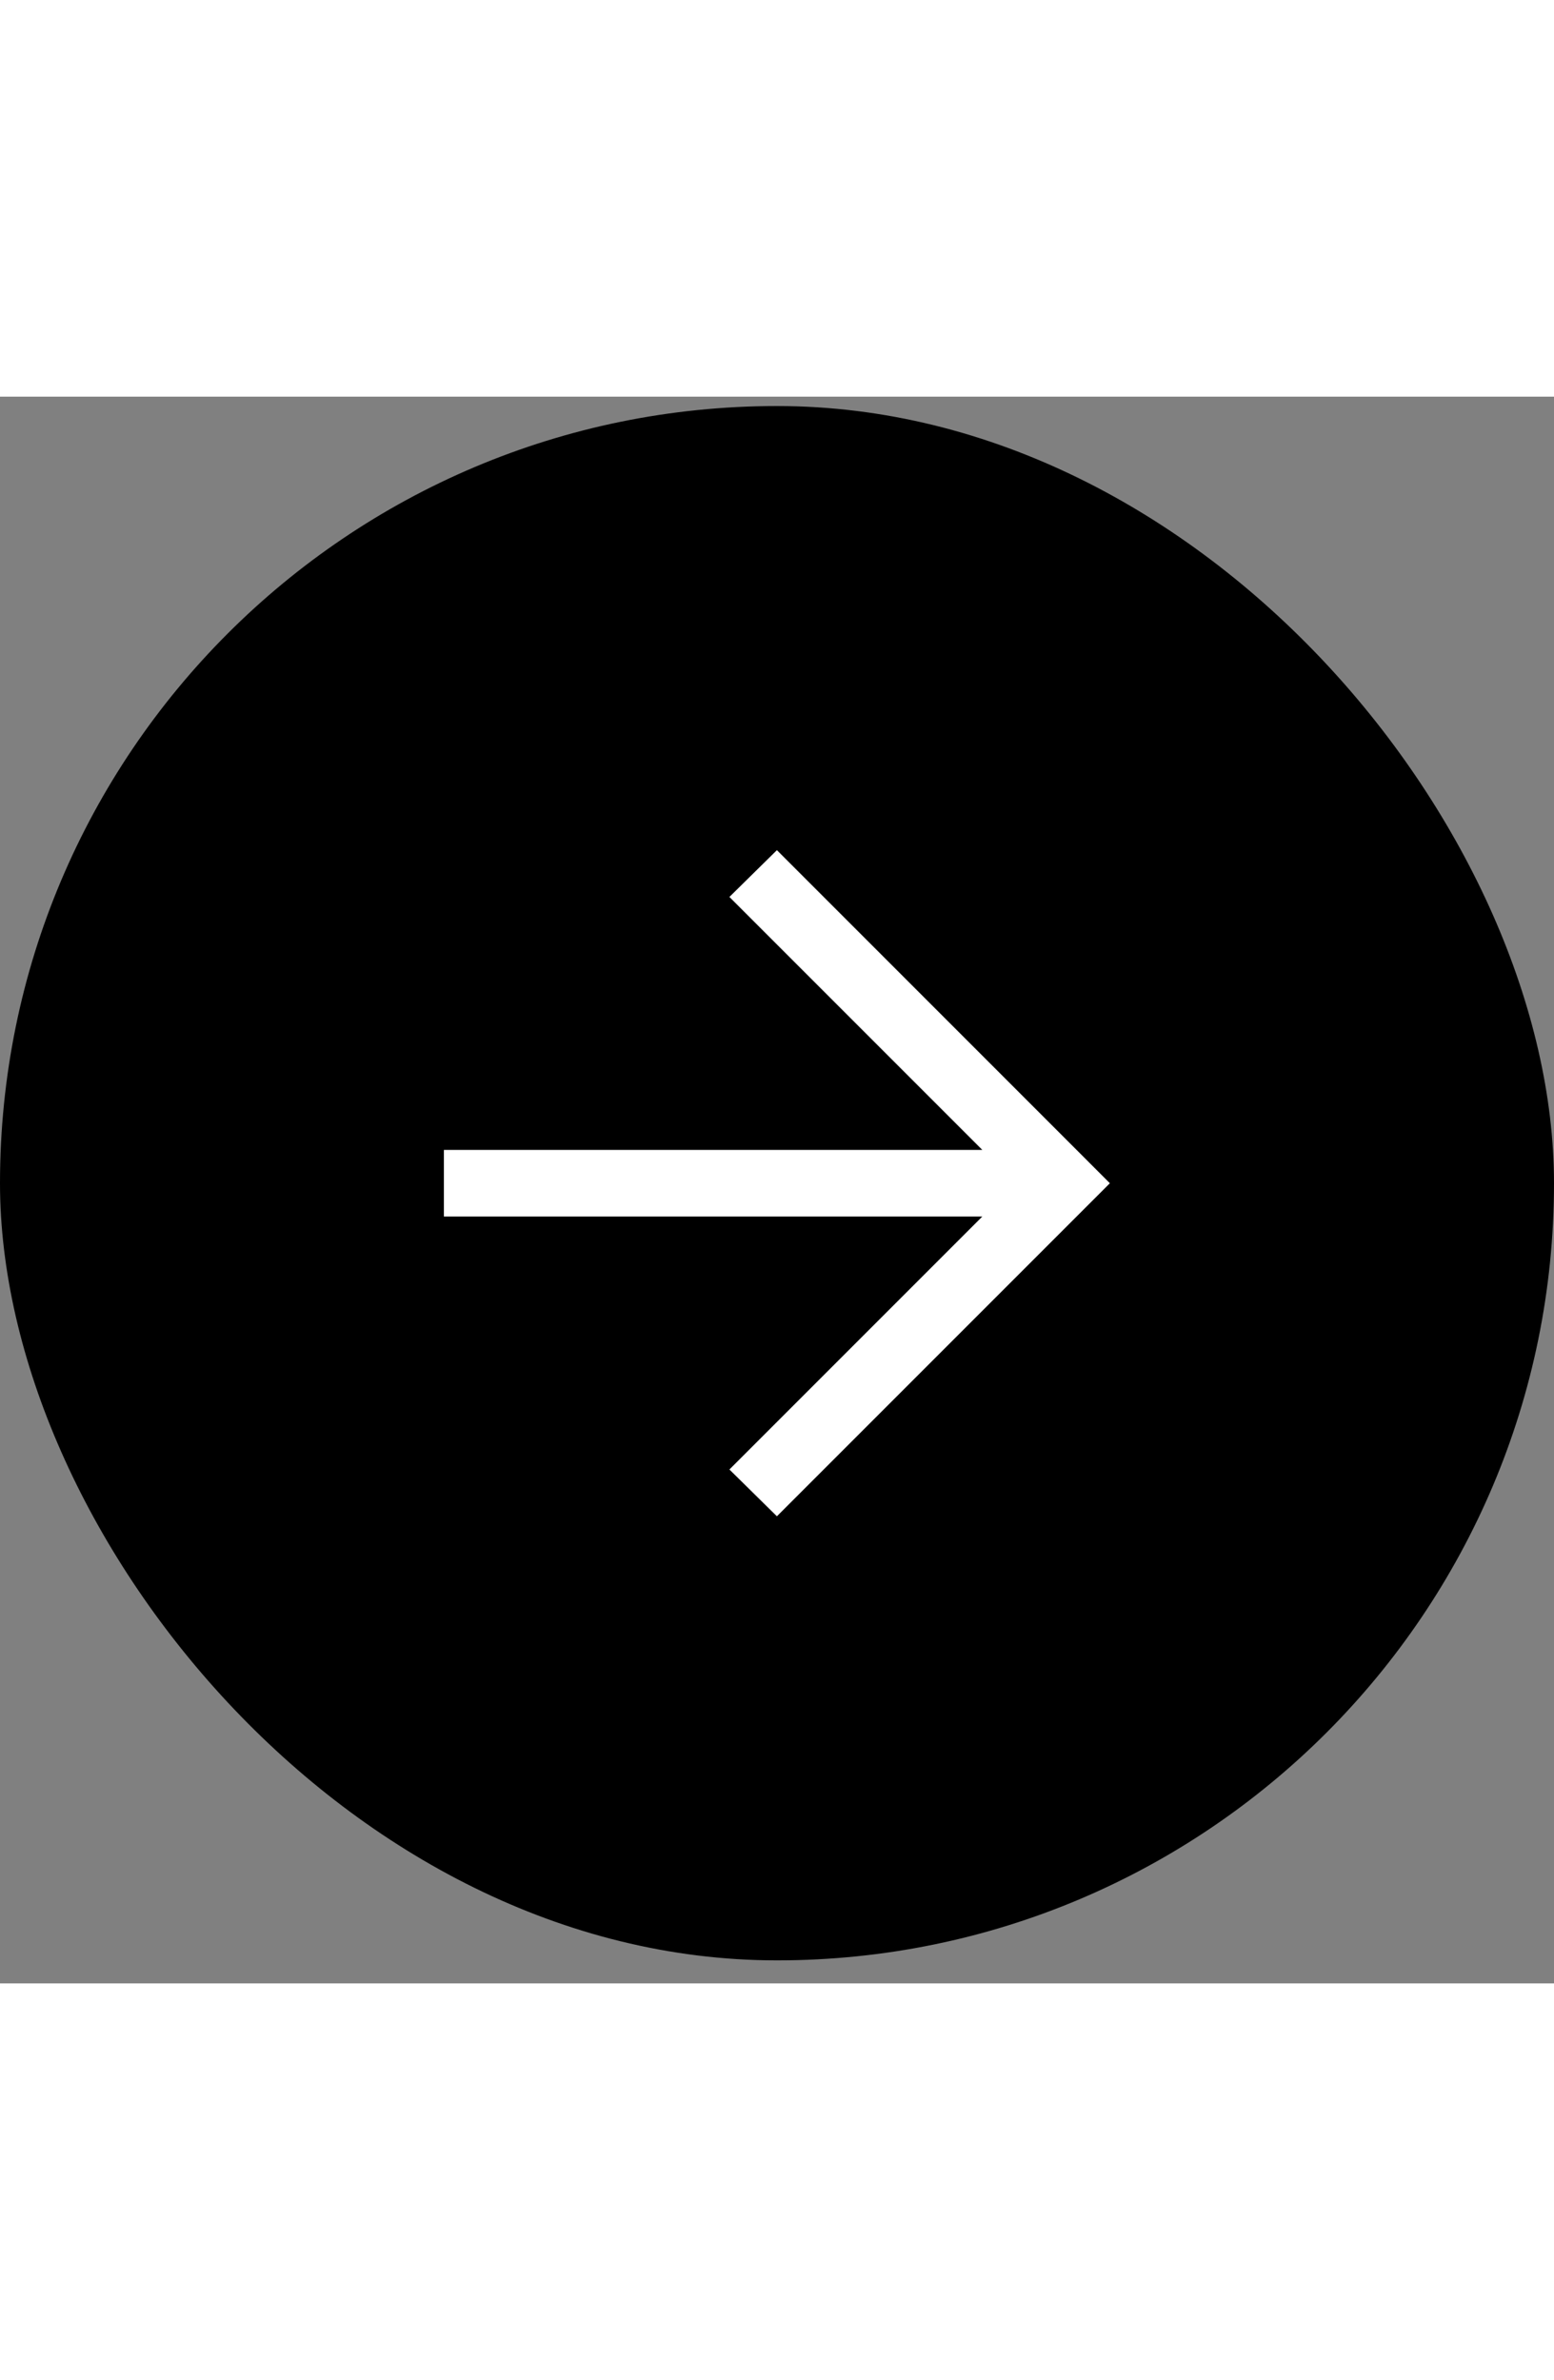
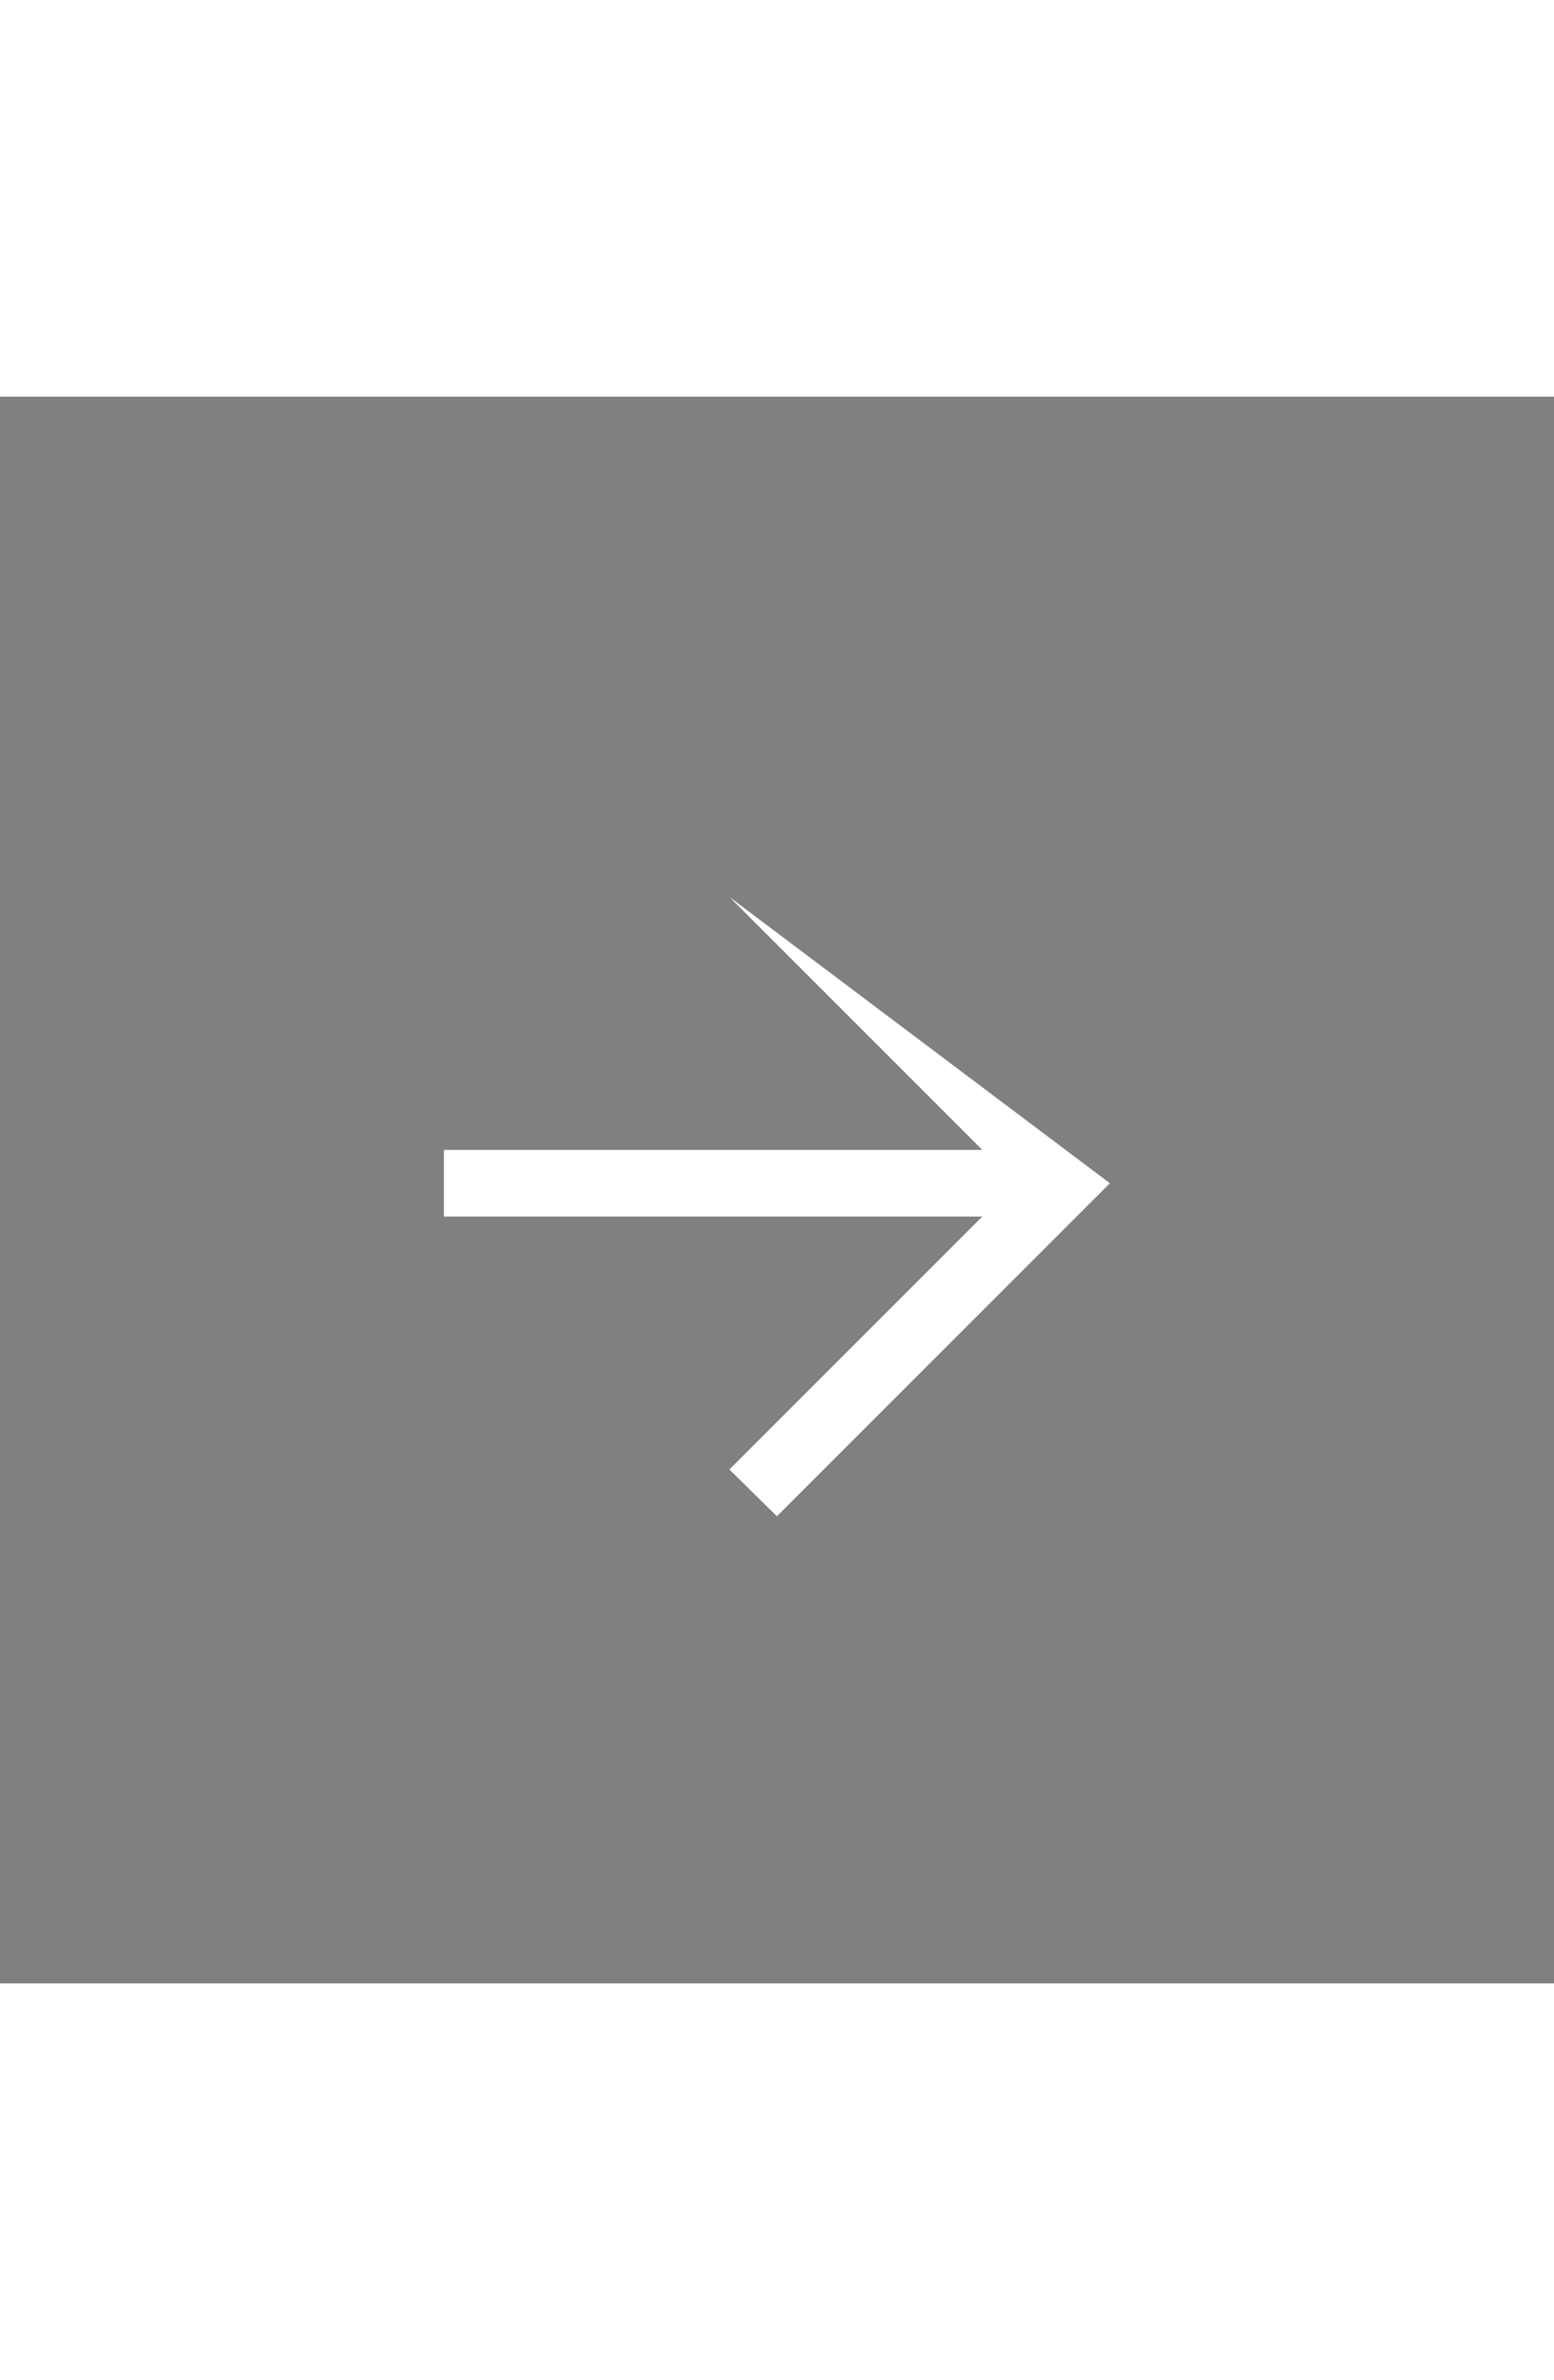
<svg xmlns="http://www.w3.org/2000/svg" width="32" viewBox="0 0 48 49" fill="none">
  <rect x="0" y="0" width="48" height="49" fill="#808080" stroke="none" />
-   <rect y="0.289" width="48" height="48" rx="24" fill="#none" />
-   <path d="M30.342 25.318H13.711V23.261H30.342L22.53 15.449L23.997 14.004L34.282 24.29L23.997 34.575L22.53 33.13L30.342 25.318Z" fill="white" />
+   <path d="M30.342 25.318H13.711V23.261H30.342L22.53 15.449L34.282 24.29L23.997 34.575L22.53 33.13L30.342 25.318Z" fill="white" />
</svg>